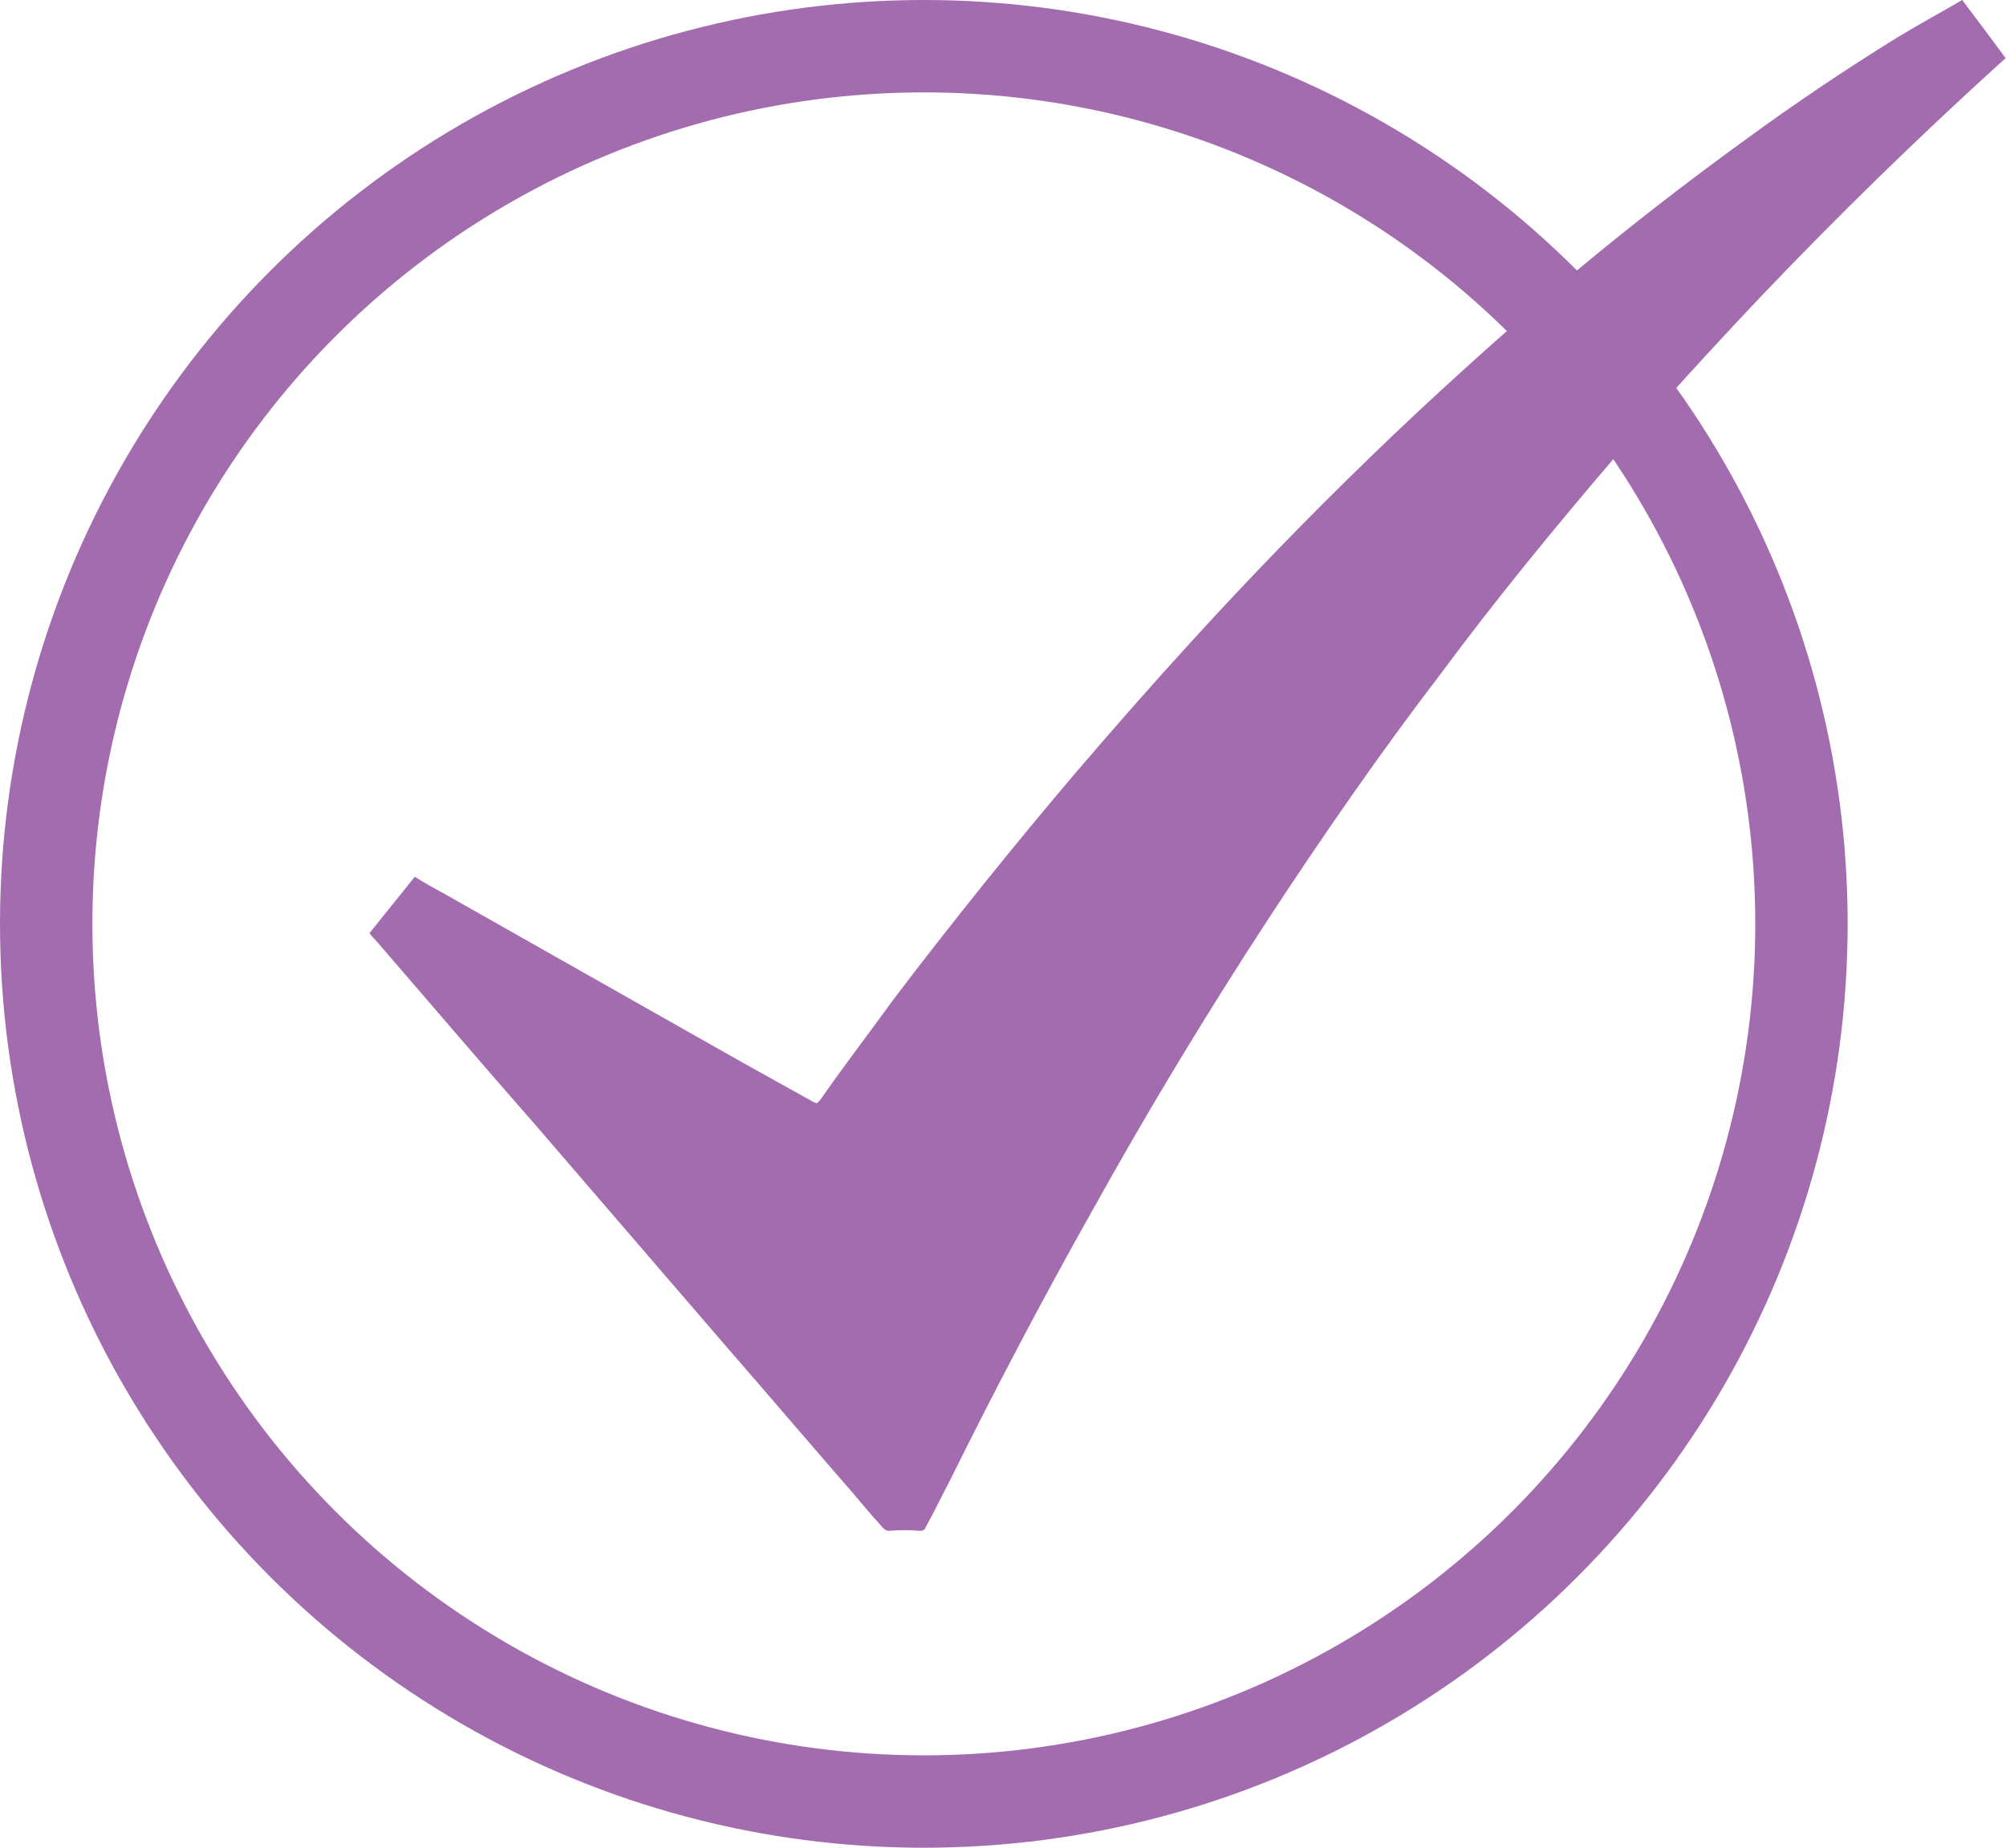
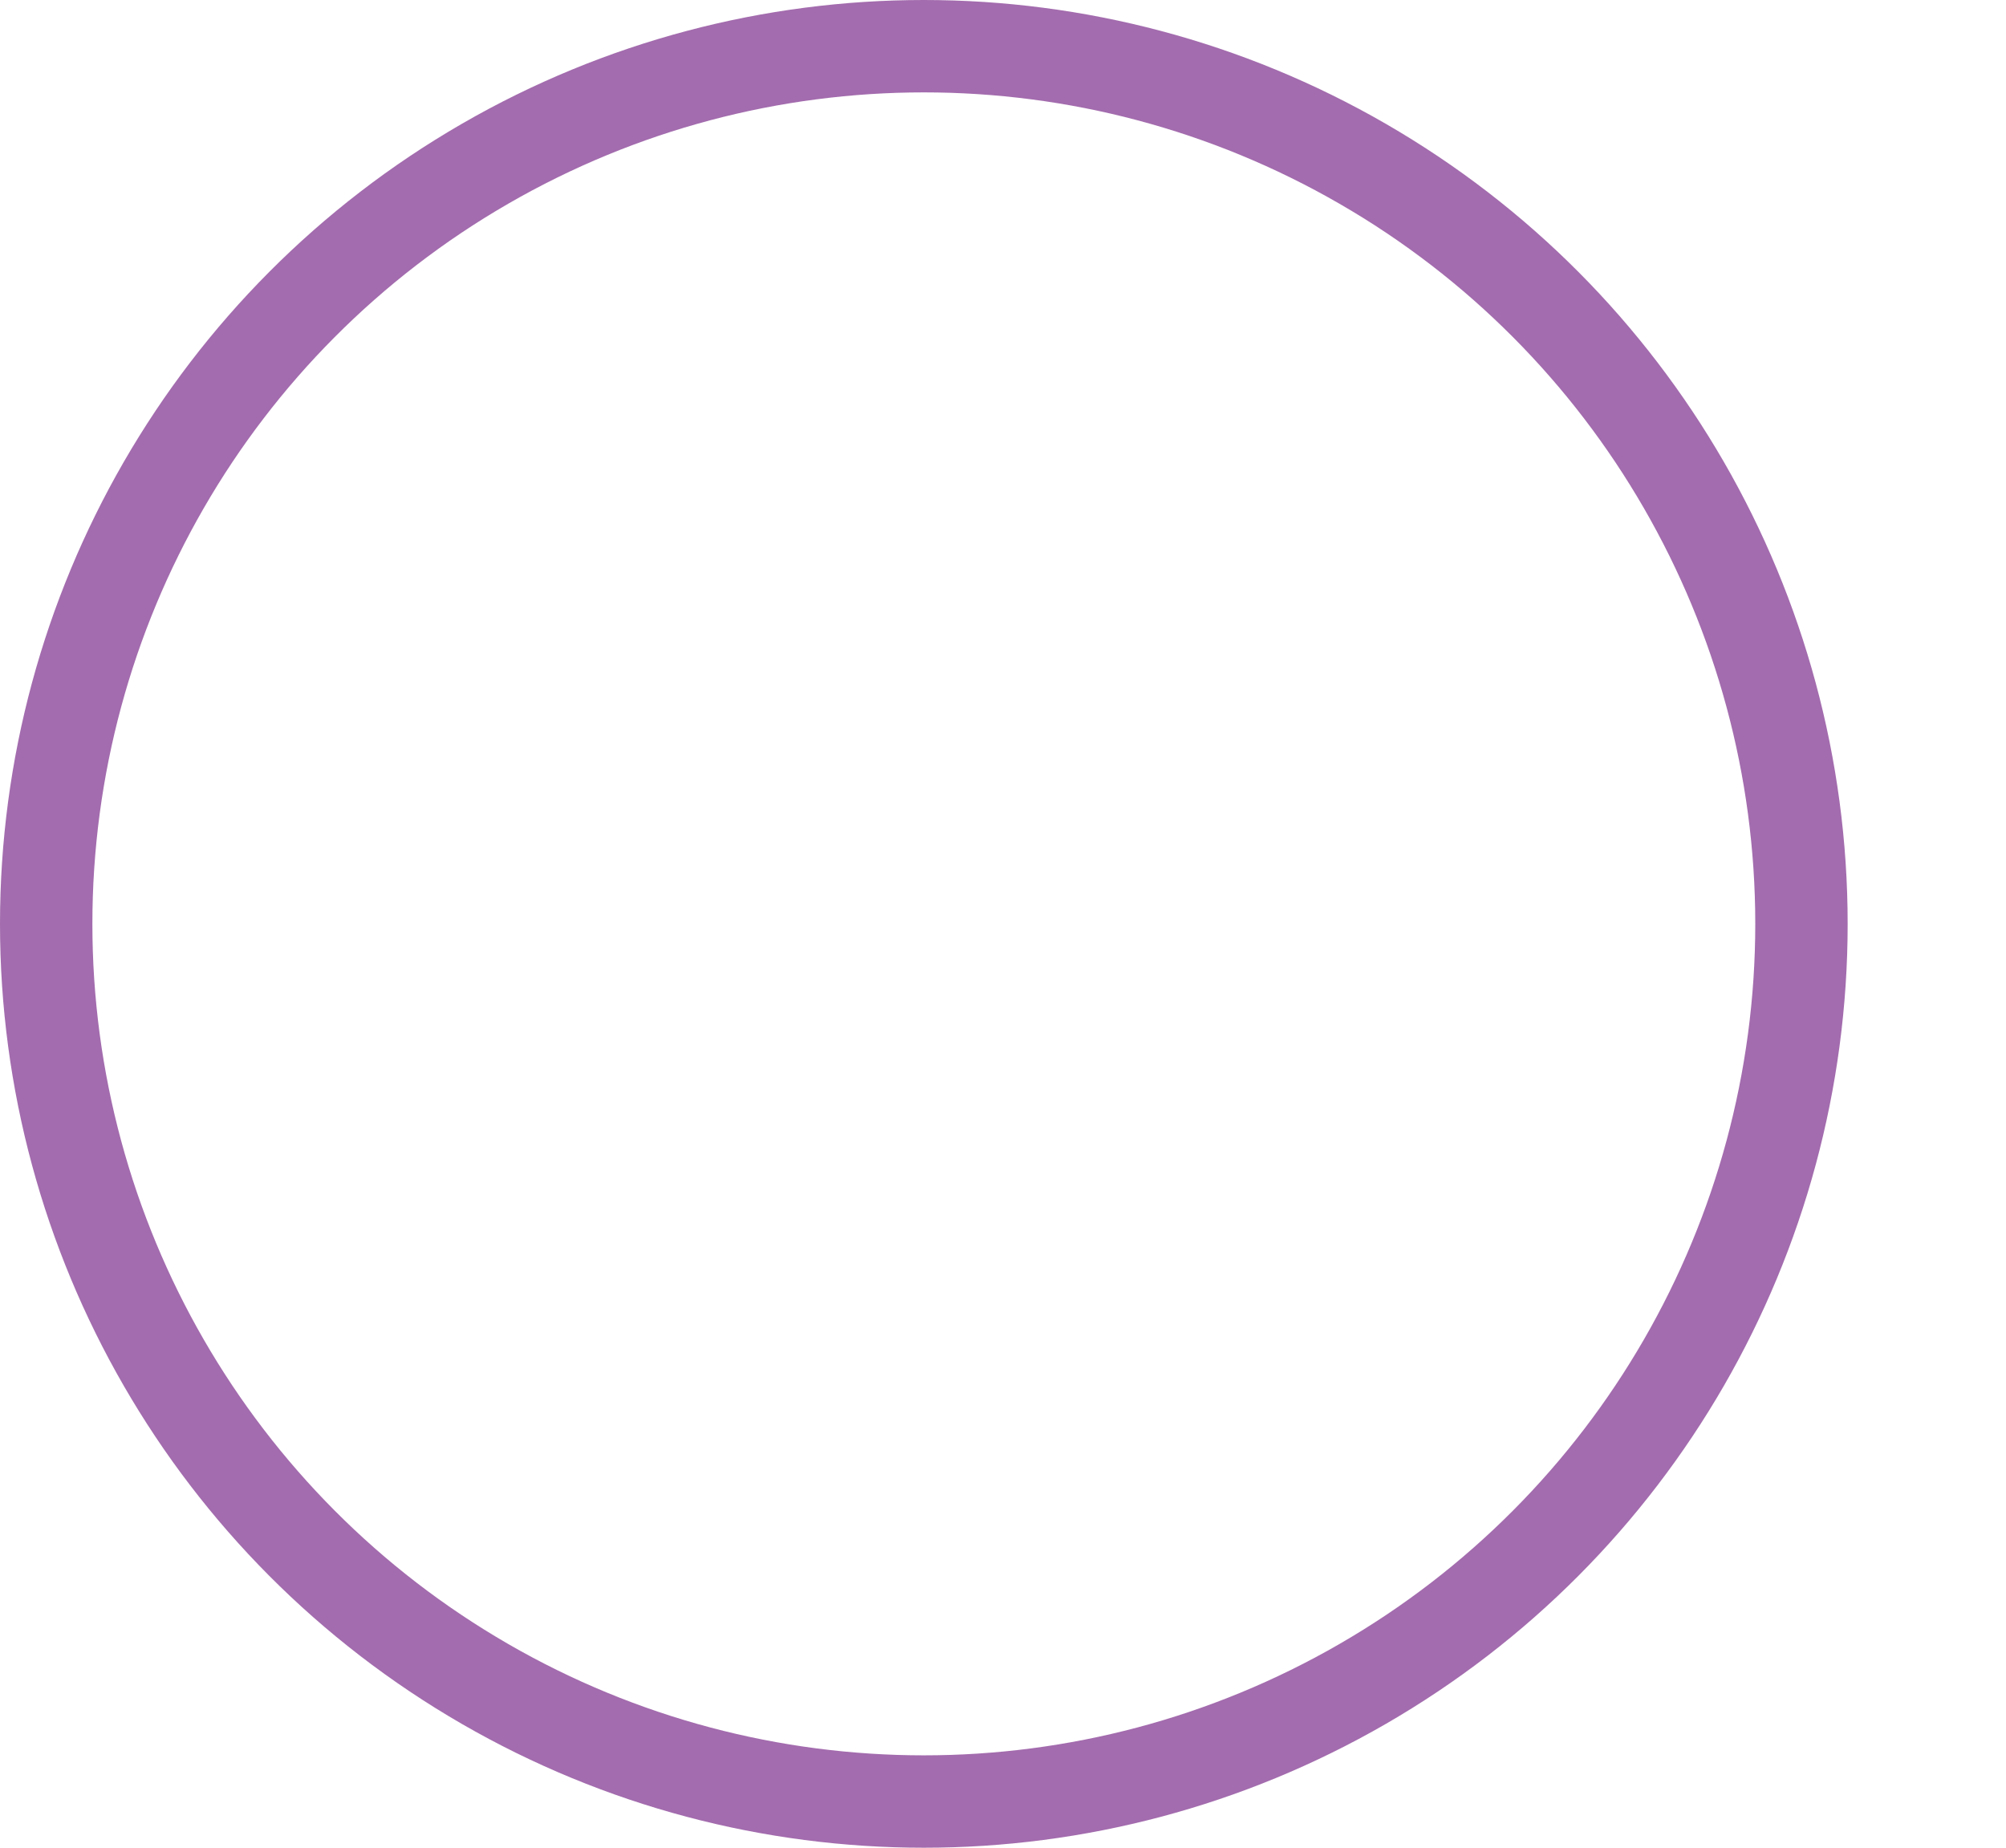
<svg xmlns="http://www.w3.org/2000/svg" width="21.714" height="20" viewBox="0 0 21.714 20" fill="none">
  <desc> Created with Pixso. </desc>
  <defs />
  <circle id="Эллипс 17" cx="10" cy="10" r="9.5" stroke="#A36CAE" stroke-opacity="1" stroke-width="1" />
-   <path id="path" d="M10.02 16.53C10.01 16.56 9.99 16.57 9.96 16.57C9.85 16.56 9.74 16.56 9.62 16.57C9.6 16.57 9.58 16.56 9.56 16.54C9.45 16.42 9.34 16.29 9.24 16.17C8.77 15.63 8.31 15.09 7.84 14.55L5.79 12.17C5.21 11.51 4.64 10.84 4.06 10.17C4.04 10.15 4.02 10.13 4 10.1L4.49 9.49C4.6 9.56 4.71 9.62 4.82 9.68L8 11.48L8.79 11.92C8.85 11.95 8.84 11.95 8.89 11.89C9.14 11.53 9.41 11.18 9.67 10.82C10.3 9.99 10.96 9.17 11.63 8.38C12.05 7.89 12.47 7.41 12.9 6.94C13.52 6.26 14.16 5.6 14.82 4.96C15.49 4.31 16.19 3.68 16.9 3.07C17.55 2.52 18.22 2 18.91 1.5C19.43 1.12 19.98 0.75 20.53 0.41C20.76 0.27 21 0.14 21.24 0C21.39 0.2 21.55 0.41 21.71 0.63L21.62 0.71C20.74 1.51 19.89 2.34 19.07 3.2C18.53 3.77 18 4.35 17.48 4.95C16.83 5.71 16.19 6.49 15.59 7.3C14.94 8.15 14.33 9.03 13.74 9.93C13.06 10.97 12.42 12.03 11.82 13.11C11.28 14.07 10.77 15.04 10.28 16.03C10.19 16.2 10.11 16.37 10.02 16.53Z" fill="#A36CAE" fill-opacity="1" fill-rule="nonzero" />
</svg>